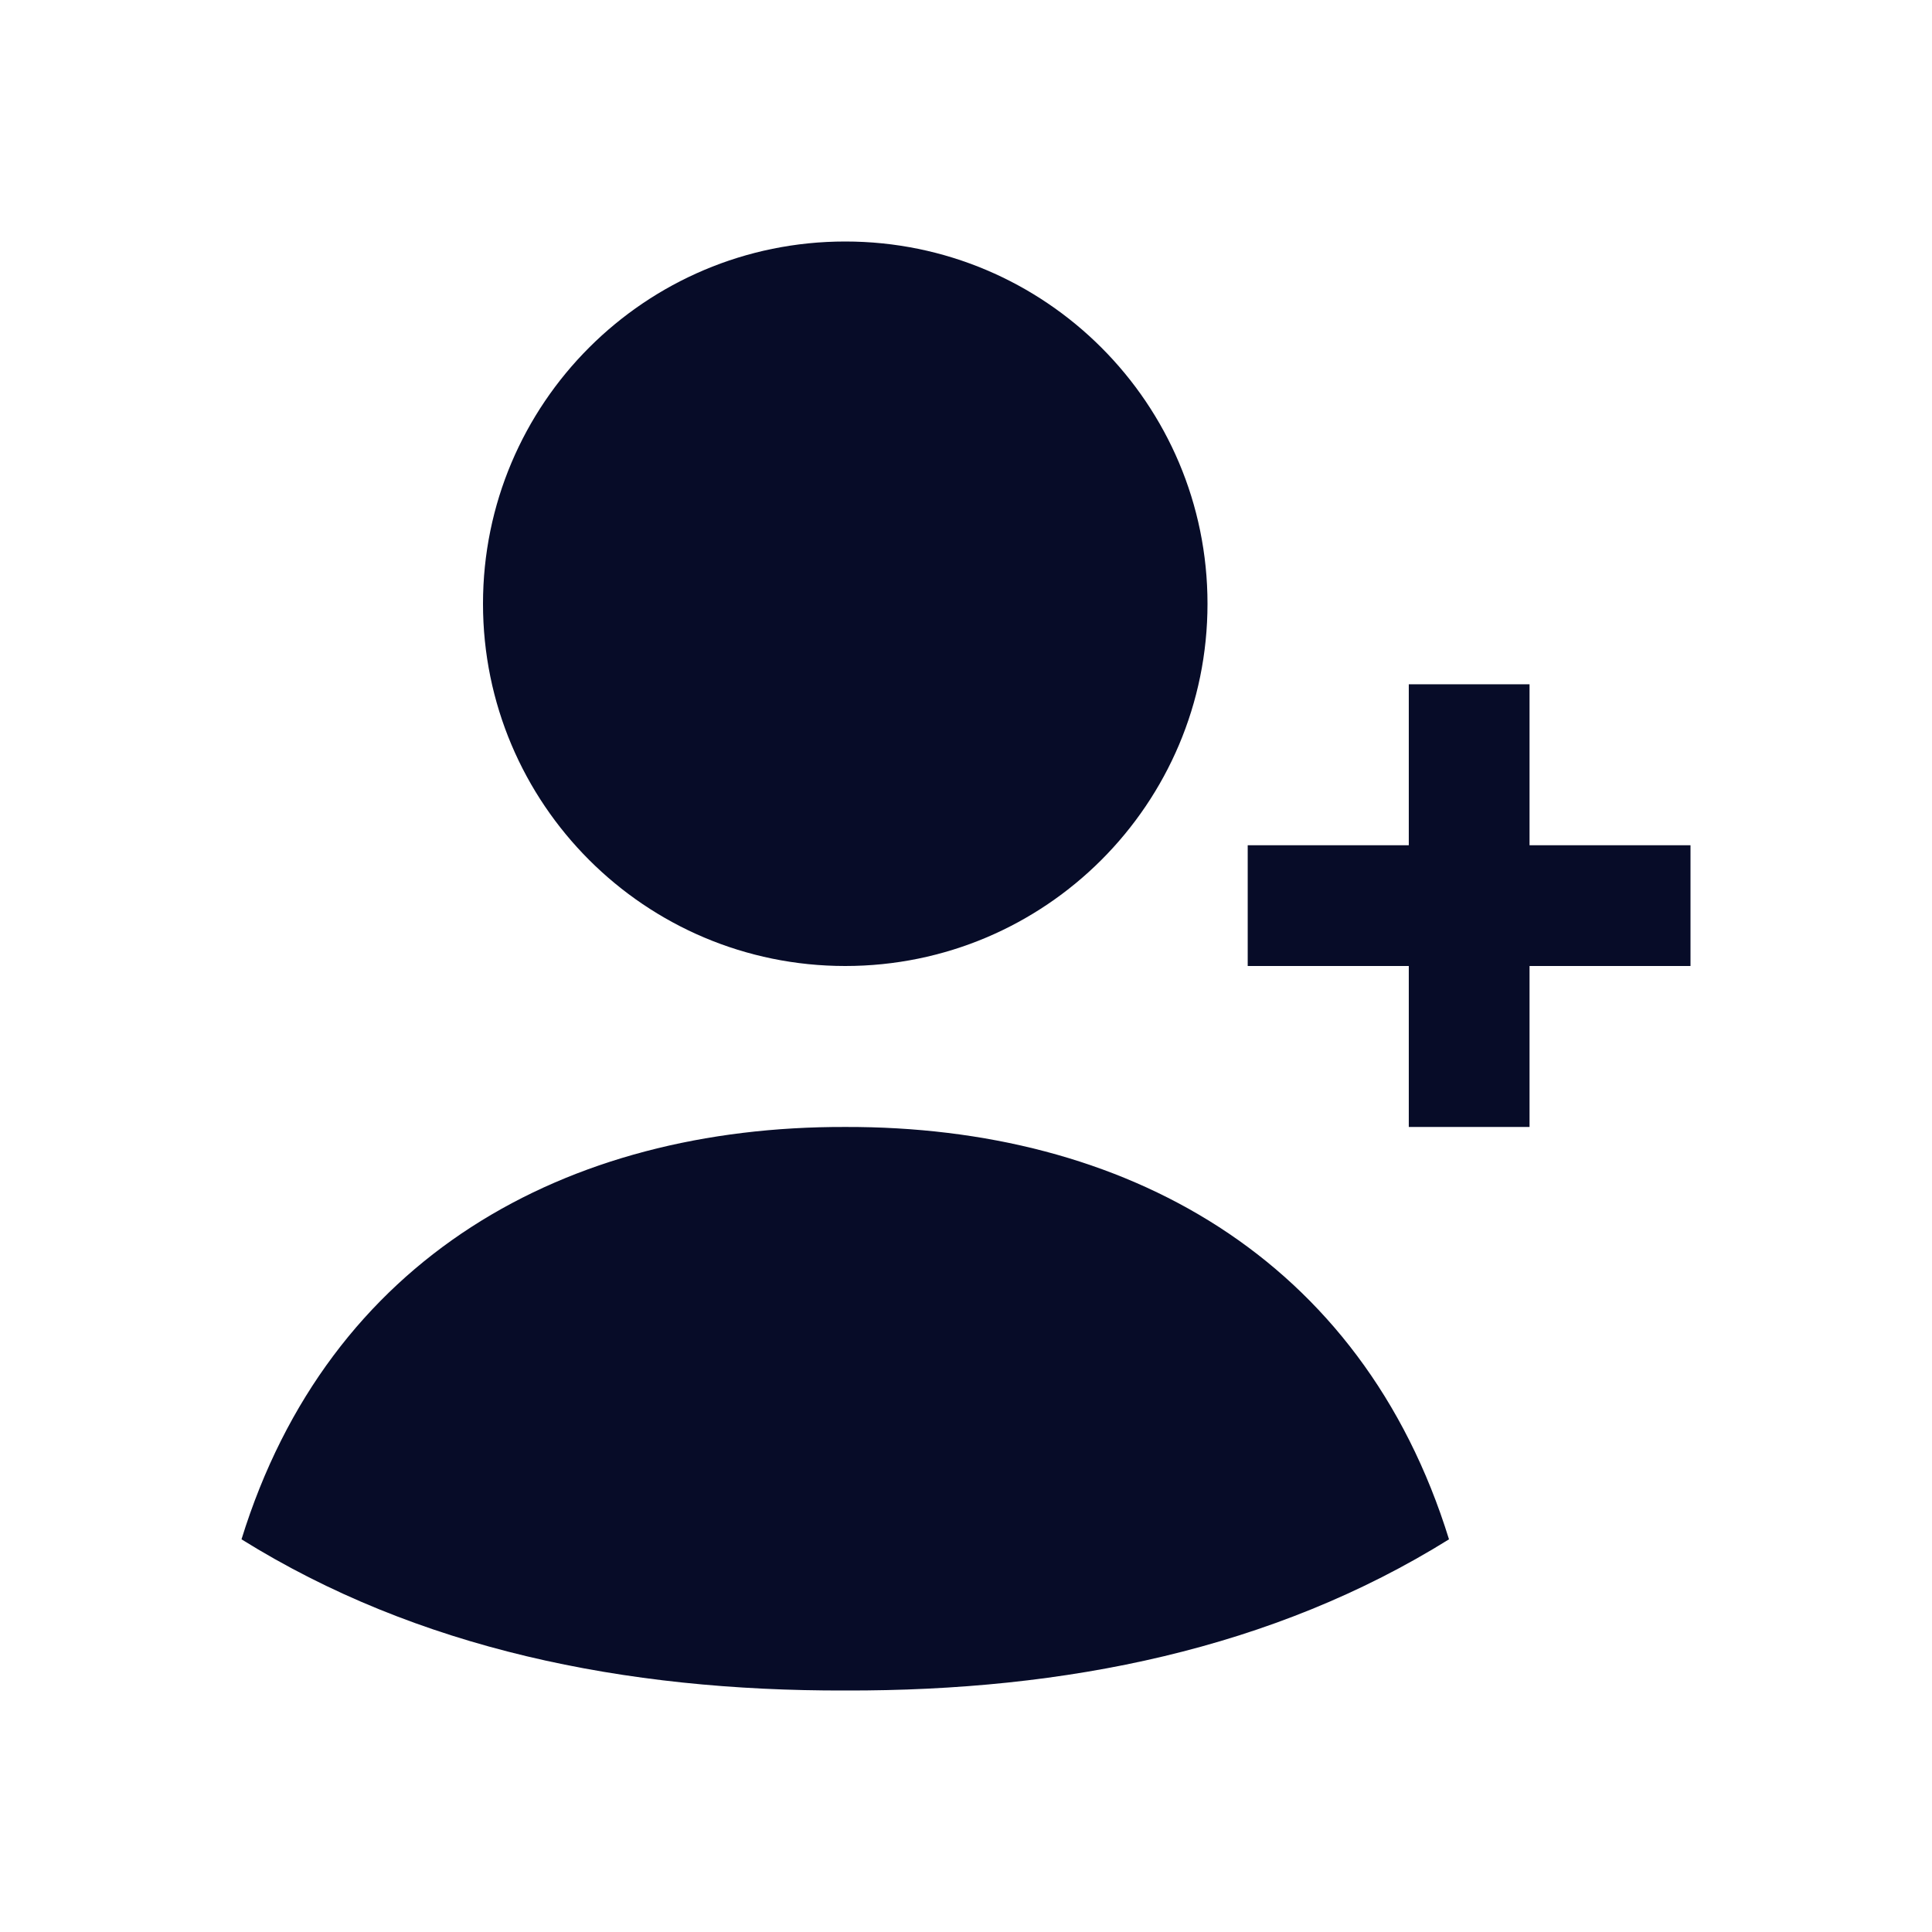
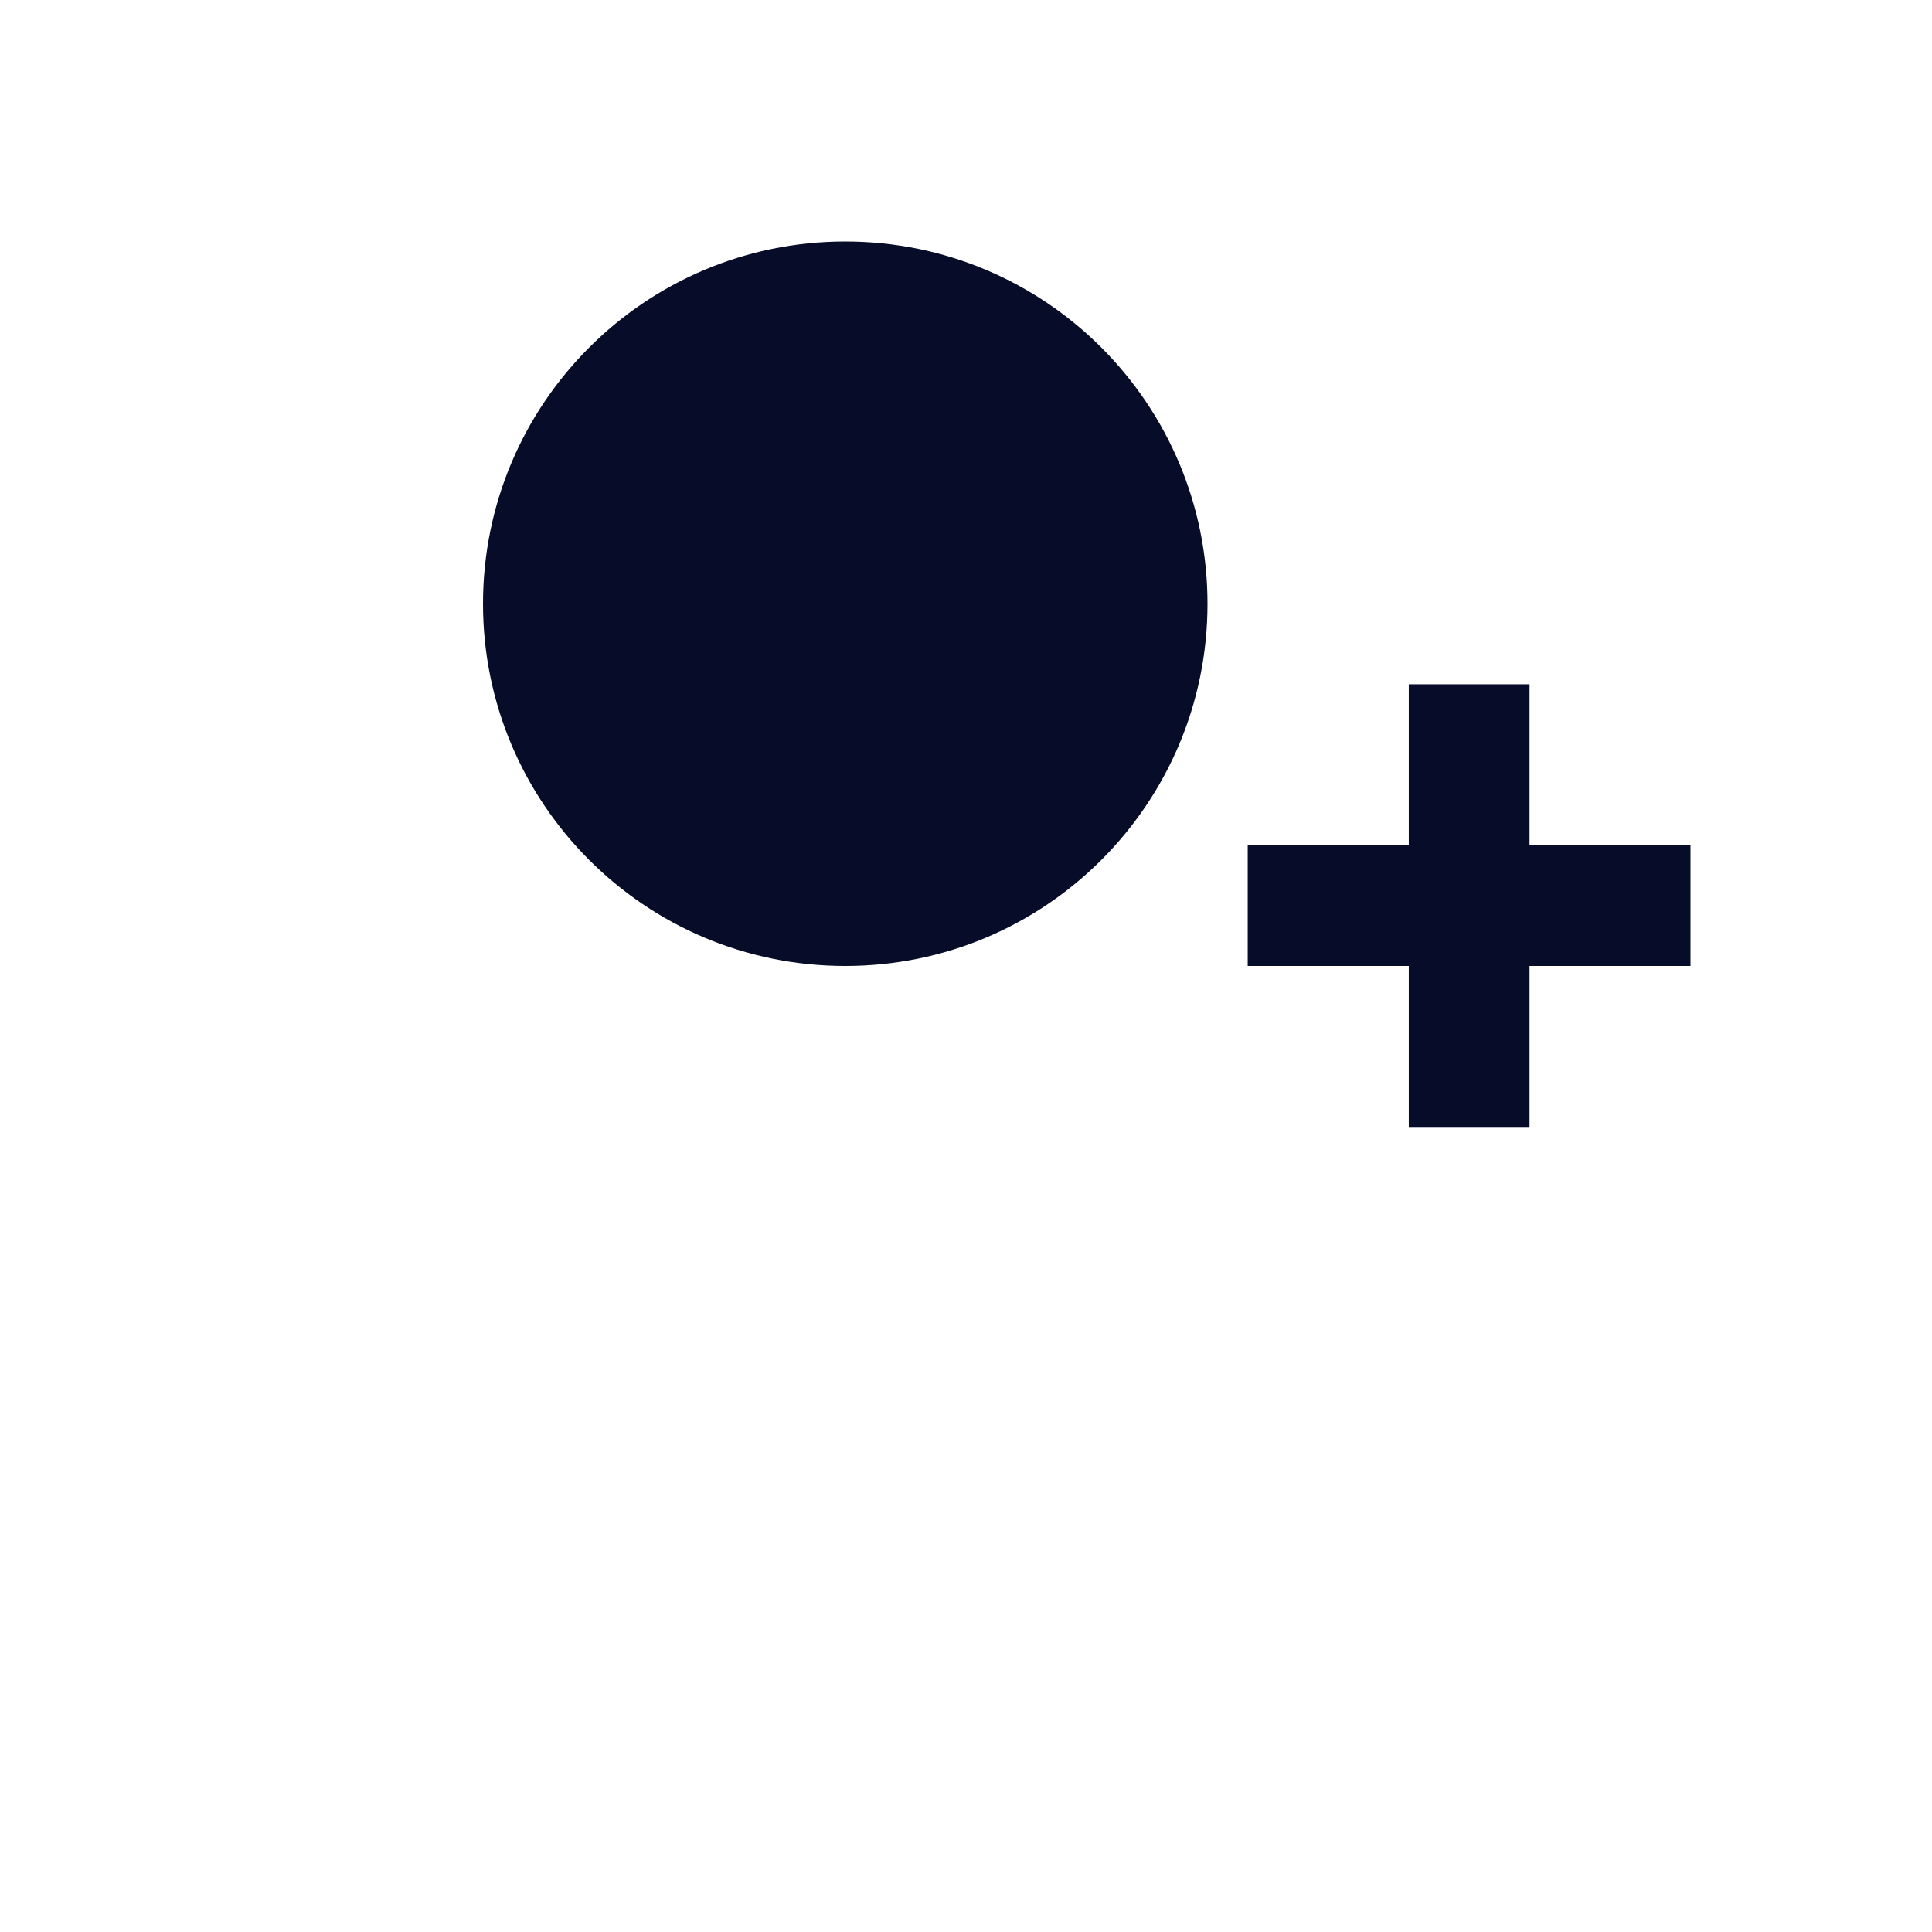
<svg xmlns="http://www.w3.org/2000/svg" width="16" height="16" viewBox="0 0 16 16" fill="none">
-   <path d="M7 9.333C9.312 9.327 11.277 10.412 12 12.748C10.544 13.655 8.829 14.005 7 14C5.171 14.005 3.456 13.655 2 12.748C2.723 10.41 4.686 9.327 7 9.333Z" fill="#070C28" />
  <path d="M10 5C10 6.657 8.657 8 7 8C5.343 8 4 6.657 4 5C4 3.343 5.343 2 7 2C8.657 2 10 3.343 10 5Z" fill="#070C28" />
  <path fill-rule="evenodd" clip-rule="evenodd" d="M12.667 5.667V7H14V8H12.667V9.333H11.667V8H10.333V7H11.667V5.667H12.667Z" fill="#070C28" />
</svg>